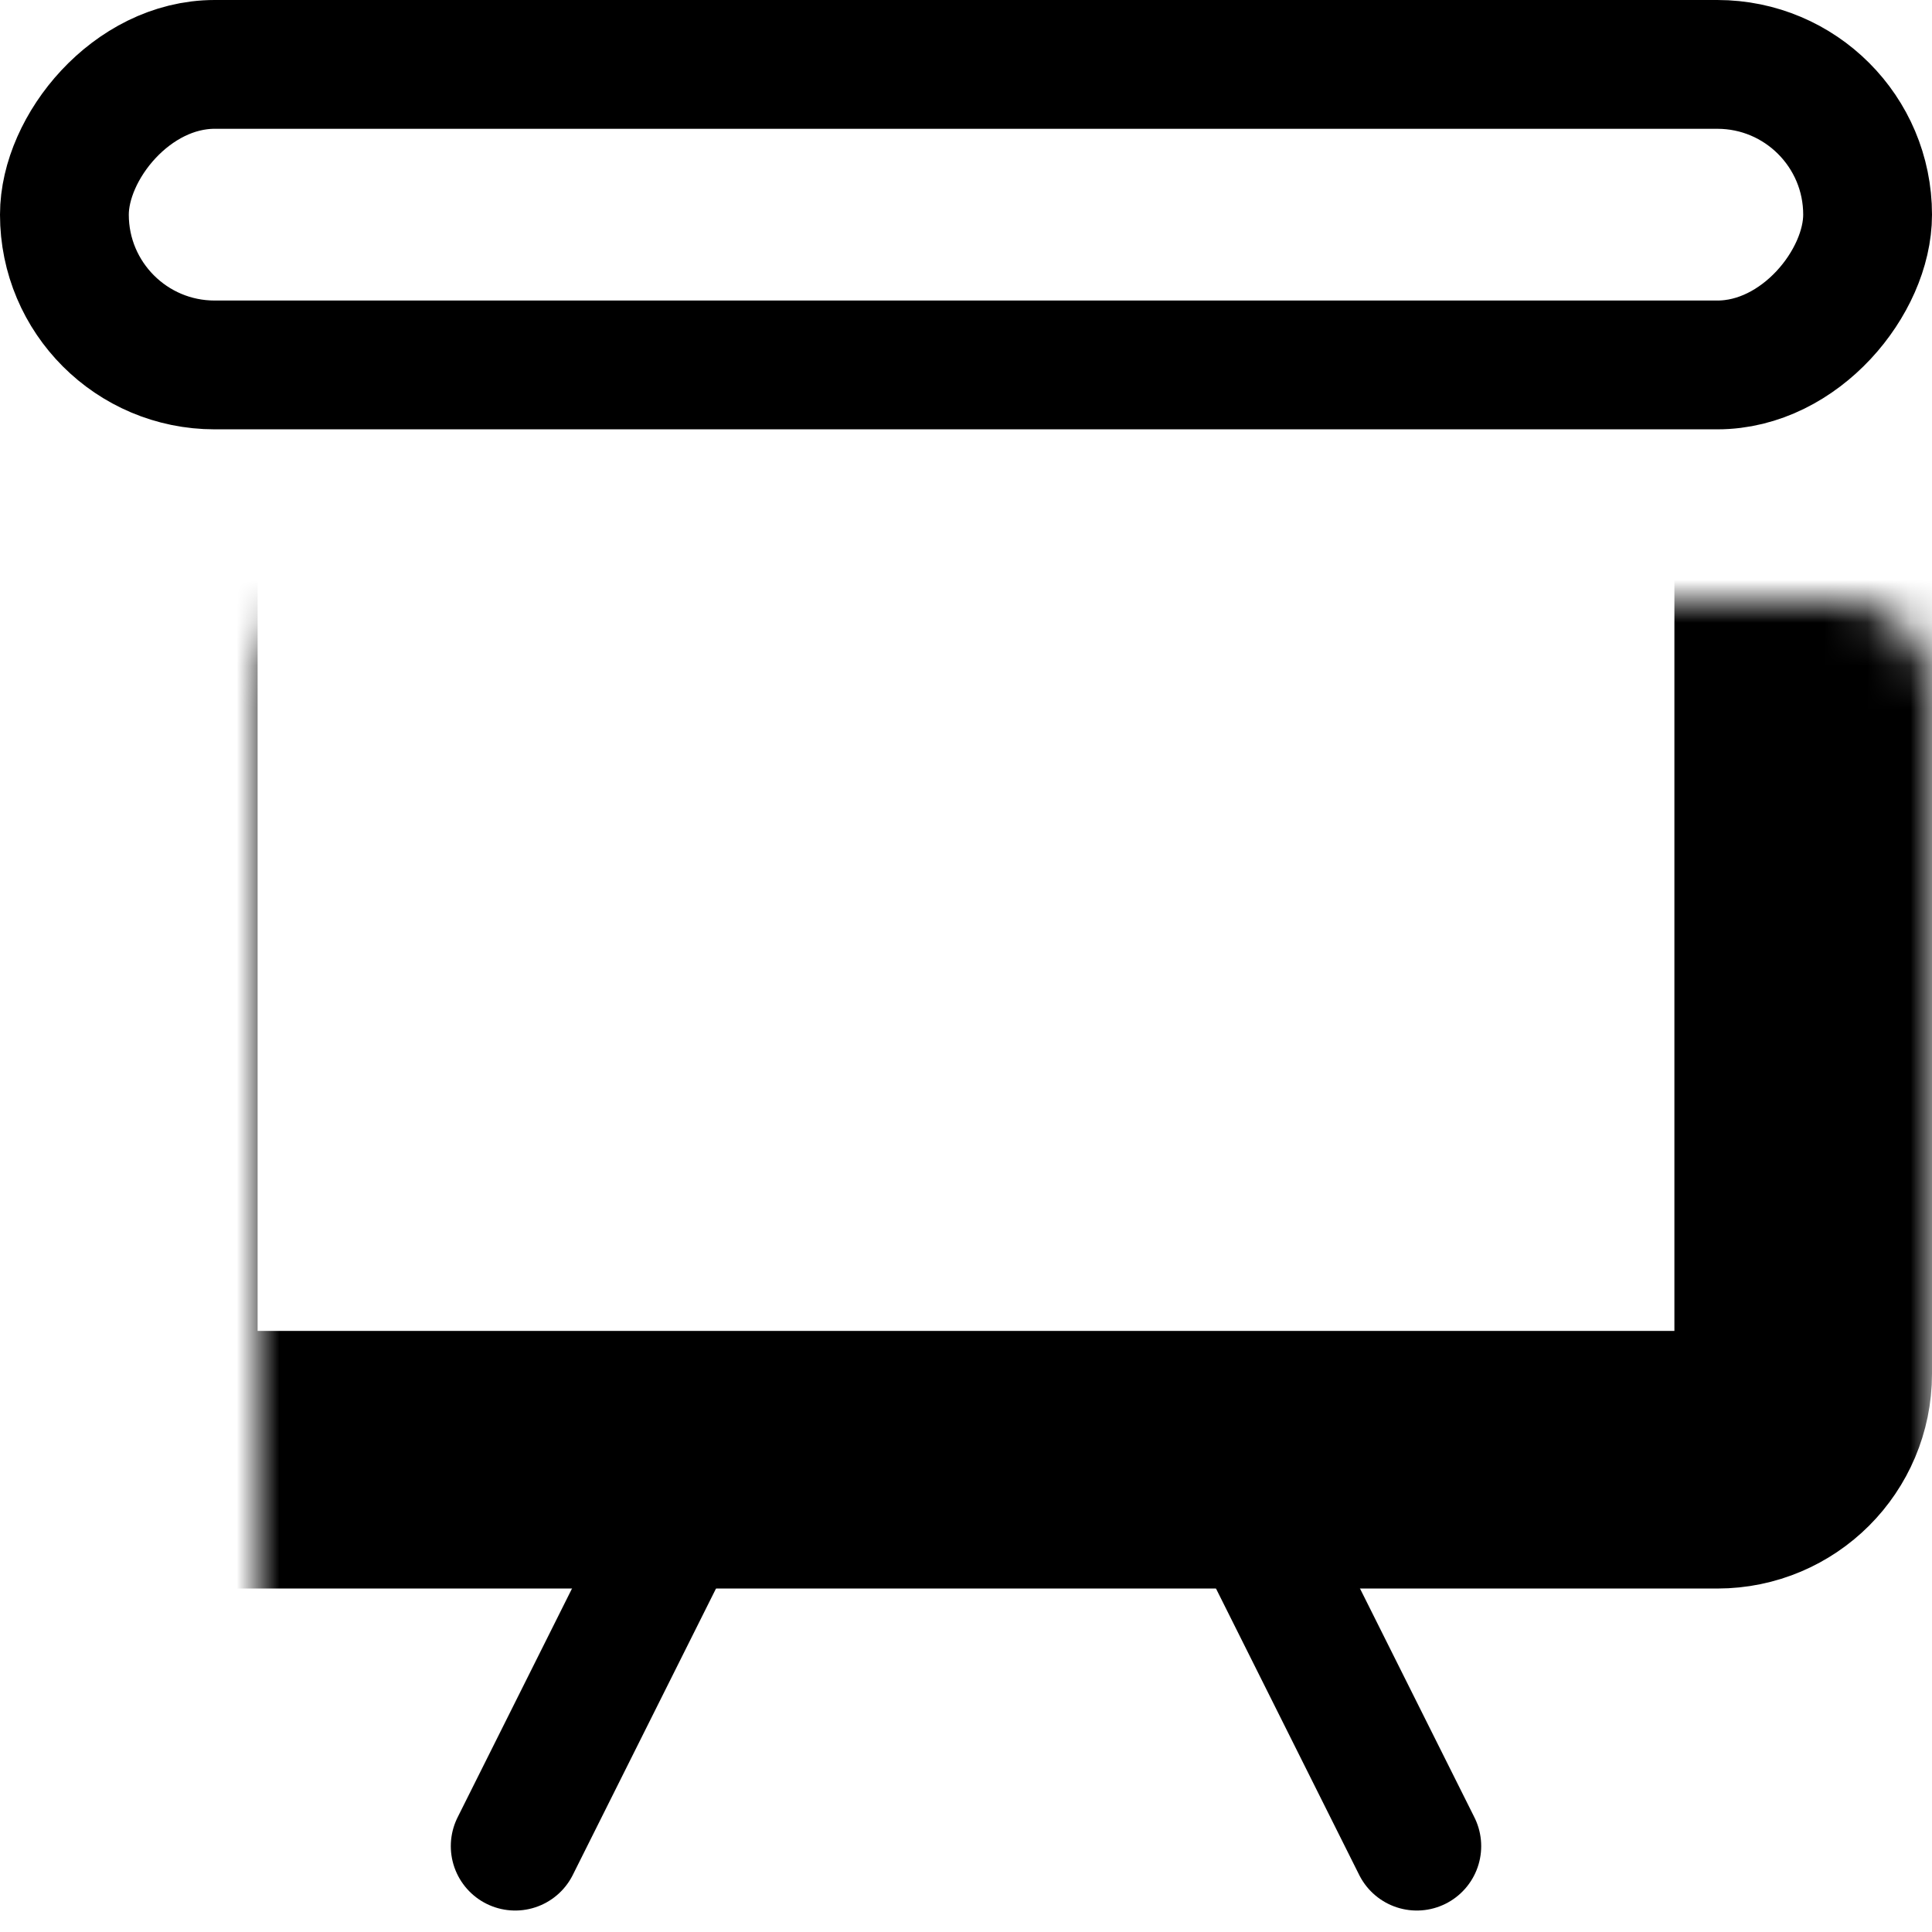
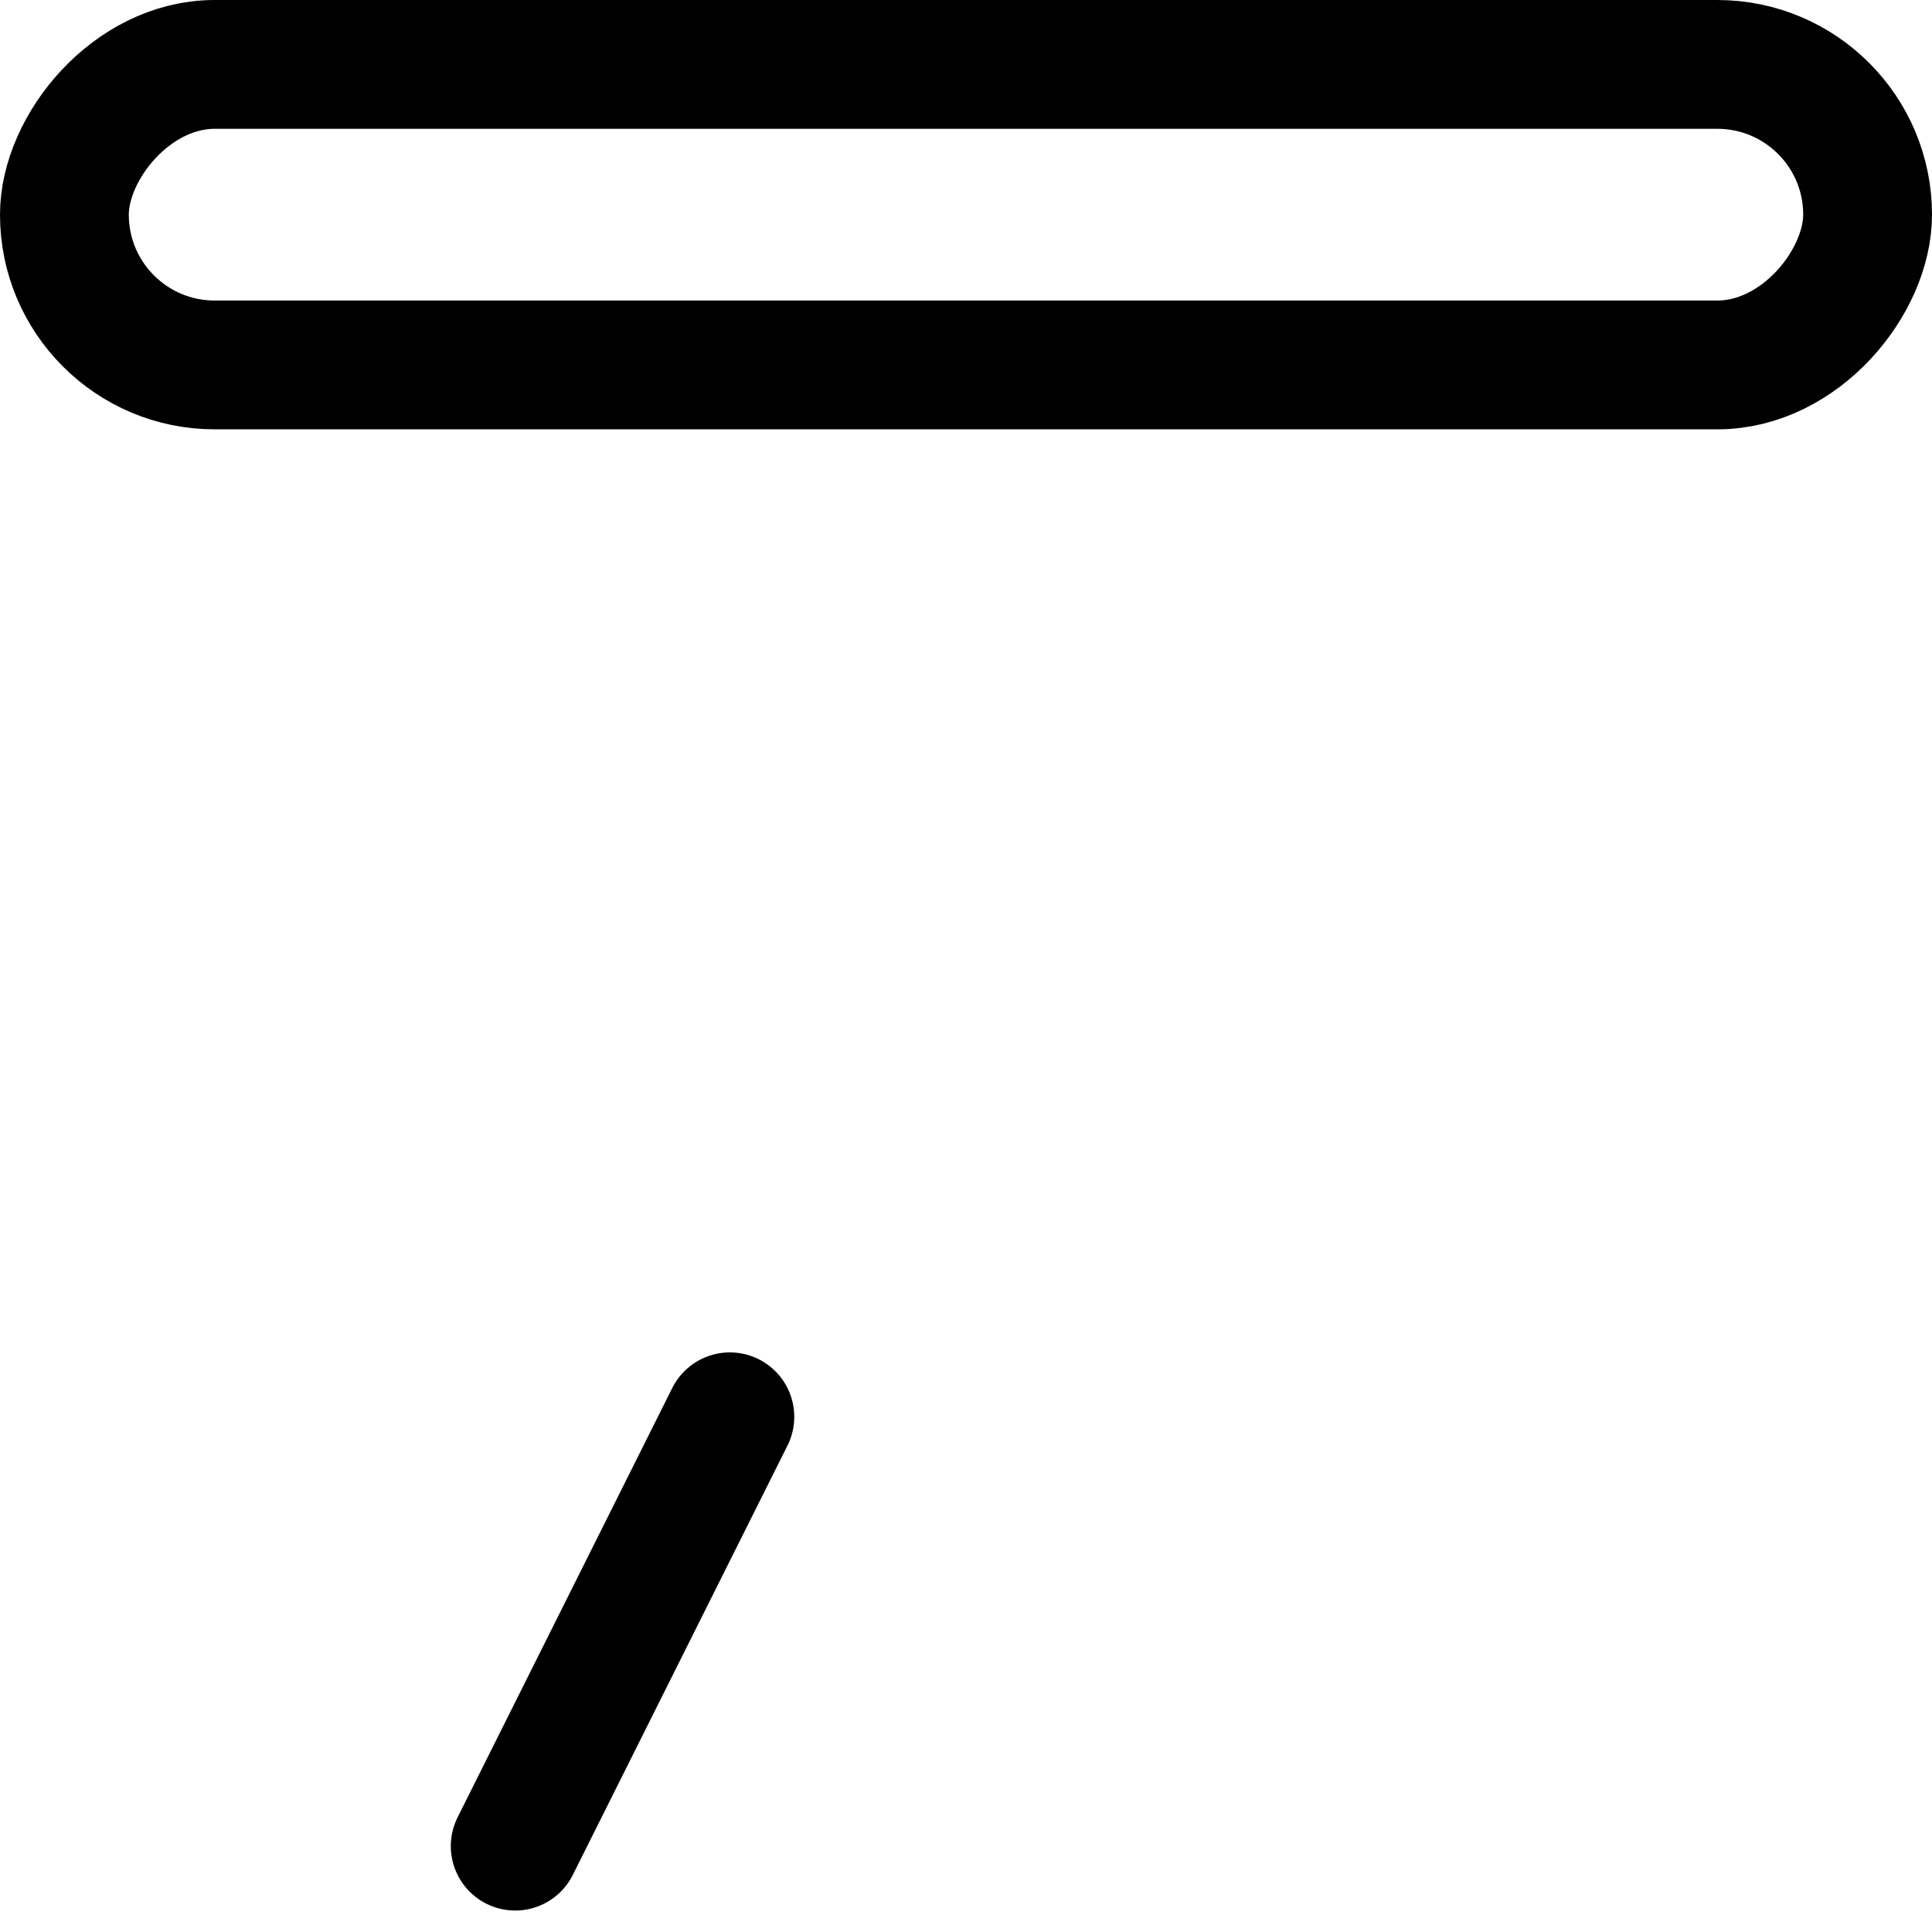
<svg xmlns="http://www.w3.org/2000/svg" width="45" height="45" viewBox="0 0 45 45" fill="none">
  <mask id="path-1-inside-1_270_4905" fill="white">
-     <rect x="3" y="7" width="39" height="27" rx="2" />
-   </mask>
+     </mask>
  <rect x="3" y="7" width="39" height="27" rx="2" stroke="black" stroke-width="6" mask="url(#path-1-inside-1_270_4905)" />
  <rect x="1.5" y="-1.5" width="42" height="7" rx="3.5" transform="matrix(1 0 0 -1 0 7)" stroke="black" stroke-width="3" />
  <path d="M17 33L12 43" stroke="black" stroke-width="3" stroke-linecap="round" />
-   <path d="M28 33L33 43" stroke="black" stroke-width="3" stroke-linecap="round" />
</svg>